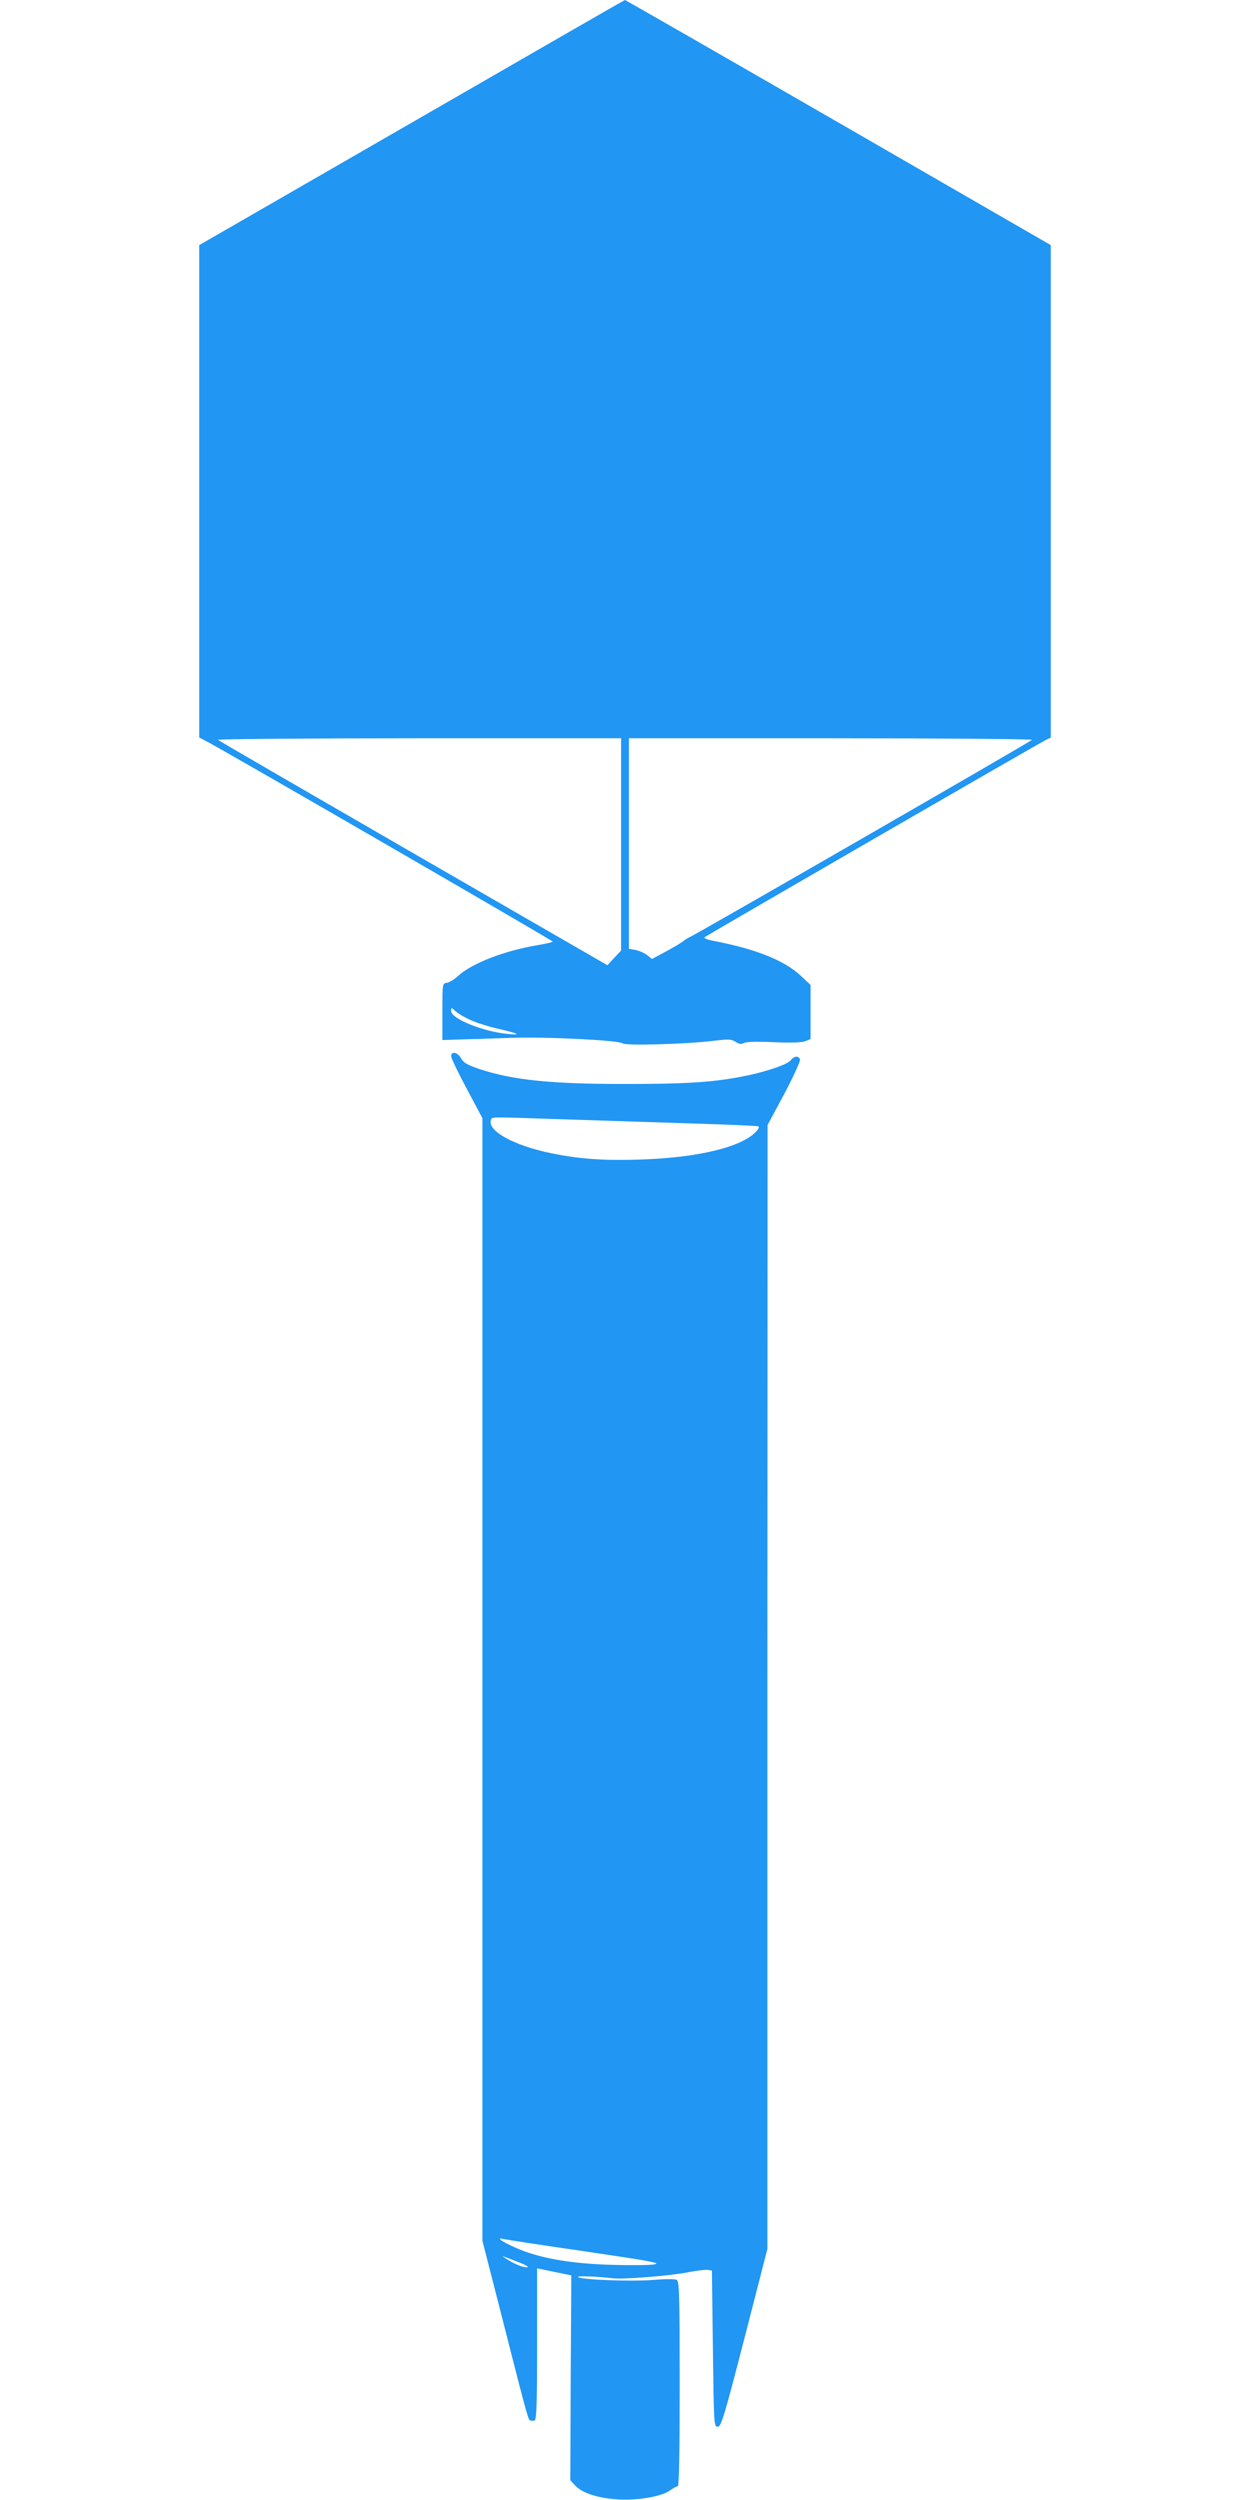
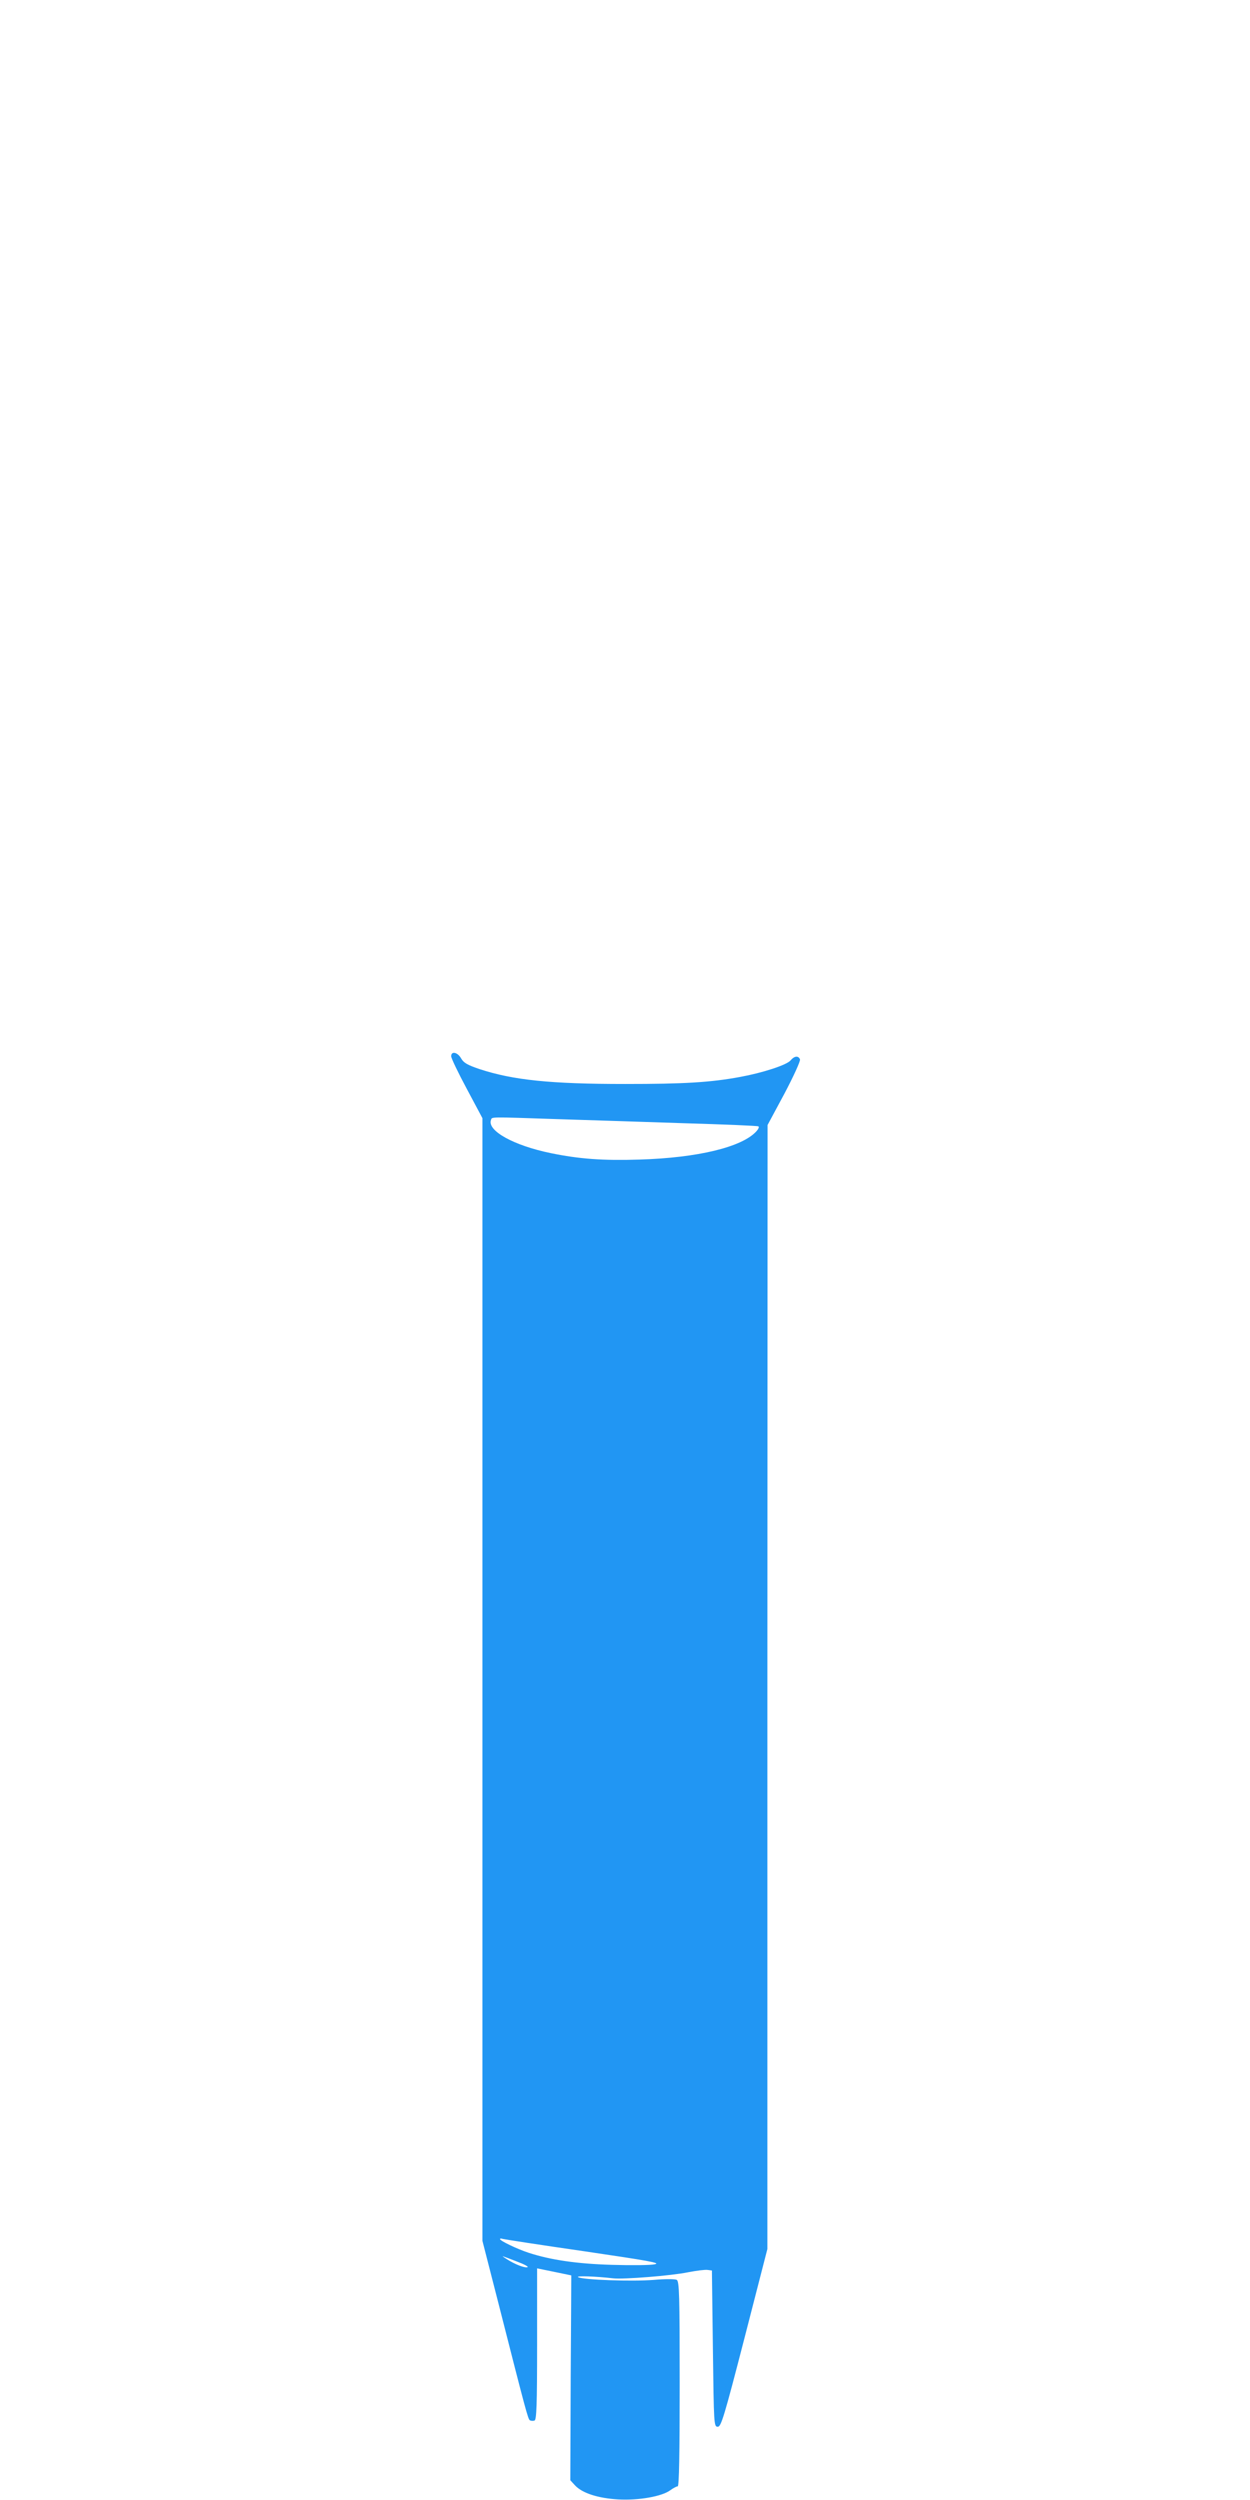
<svg xmlns="http://www.w3.org/2000/svg" version="1.0" width="640pt" height="1280pt" viewBox="0 0 640 1280" preserveAspectRatio="xMidYMid meet">
  <g transform="translate(0,1280) scale(0.1,-0.1)" fill="#2196f3" stroke="none">
-     <path d="M2108 12172 l-1088 -627 0 -1261 0 -1260 29 -15 c59 -28 1780 -1024 1781 -1030 0 -3 -35 -11 -77 -18 -172 -29 -340 -94 -410 -160 -18 -16 -43 -31 -55 -33 -23 -3 -23 -5 -23 -148 l0 -145 95 3 c52 1 165 5 250 8 178 7 558 -12 578 -28 15 -13 327 -4 465 13 76 9 91 9 113 -5 18 -12 29 -14 43 -6 12 6 69 8 153 4 86 -4 143 -2 161 5 l27 11 0 138 0 139 -51 48 c-83 77 -226 135 -437 176 -35 6 -60 15 -55 20 10 9 1718 997 1751 1012 l22 10 0 1261 0 1261 -1088 628 c-598 345 -1090 627 -1092 627 -3 0 -494 -283 -1092 -628z m1072 -3696 l0 -543 -35 -37 -35 -38 -993 573 c-545 315 -996 576 -1001 581 -6 4 457 8 1027 8 l1037 0 0 -544z m2104 536 c-14 -13 -1726 -1000 -1749 -1008 -10 -4 -27 -15 -37 -23 -10 -8 -50 -32 -89 -53 l-71 -38 -25 20 c-14 11 -40 22 -59 26 l-34 6 0 539 0 539 1037 0 c570 0 1033 -4 1027 -8z m-2874 -1435 c30 -14 89 -32 130 -42 115 -26 135 -36 62 -29 -126 11 -292 78 -292 117 0 20 0 20 23 -1 12 -11 47 -32 77 -45z" />
    <path d="M2310 7392 c0 -10 36 -85 80 -167 l80 -150 0 -2874 0 -2874 81 -316 c142 -558 152 -596 162 -603 6 -3 16 -4 24 -1 10 4 13 78 13 392 l0 387 88 -18 c48 -10 87 -18 87 -18 0 0 -1 -236 -3 -524 l-2 -525 24 -26 c37 -40 118 -66 221 -72 104 -6 224 15 267 47 15 11 32 20 38 20 7 0 10 168 10 525 0 452 -2 525 -15 532 -8 5 -61 5 -117 0 -114 -9 -364 0 -388 14 -14 8 94 4 179 -6 52 -6 297 13 384 31 42 8 87 14 100 12 l22 -3 5 -400 c5 -390 5 -400 25 -400 17 0 32 48 137 455 l117 455 0 2877 1 2878 86 160 c47 89 83 168 80 176 -8 20 -29 18 -48 -5 -20 -24 -144 -64 -259 -85 -151 -28 -287 -36 -588 -36 -383 0 -574 20 -745 76 -62 21 -82 32 -95 55 -18 32 -51 39 -51 11z m545 -322 c154 -5 446 -14 650 -21 203 -6 374 -13 378 -16 5 -3 0 -14 -10 -25 -73 -81 -300 -136 -599 -145 -185 -6 -309 3 -454 33 -190 39 -327 115 -306 170 6 16 -15 16 341 4z m133 -5796 c332 -49 397 -60 365 -67 -21 -5 -119 -6 -218 -3 -180 5 -316 25 -429 62 -58 19 -146 61 -146 70 0 3 6 4 13 1 6 -2 193 -31 415 -63z m-339 -54 c35 -13 59 -26 52 -28 -14 -5 -64 14 -106 41 -16 10 -25 17 -20 15 6 -2 39 -14 74 -28z" />
  </g>
</svg>